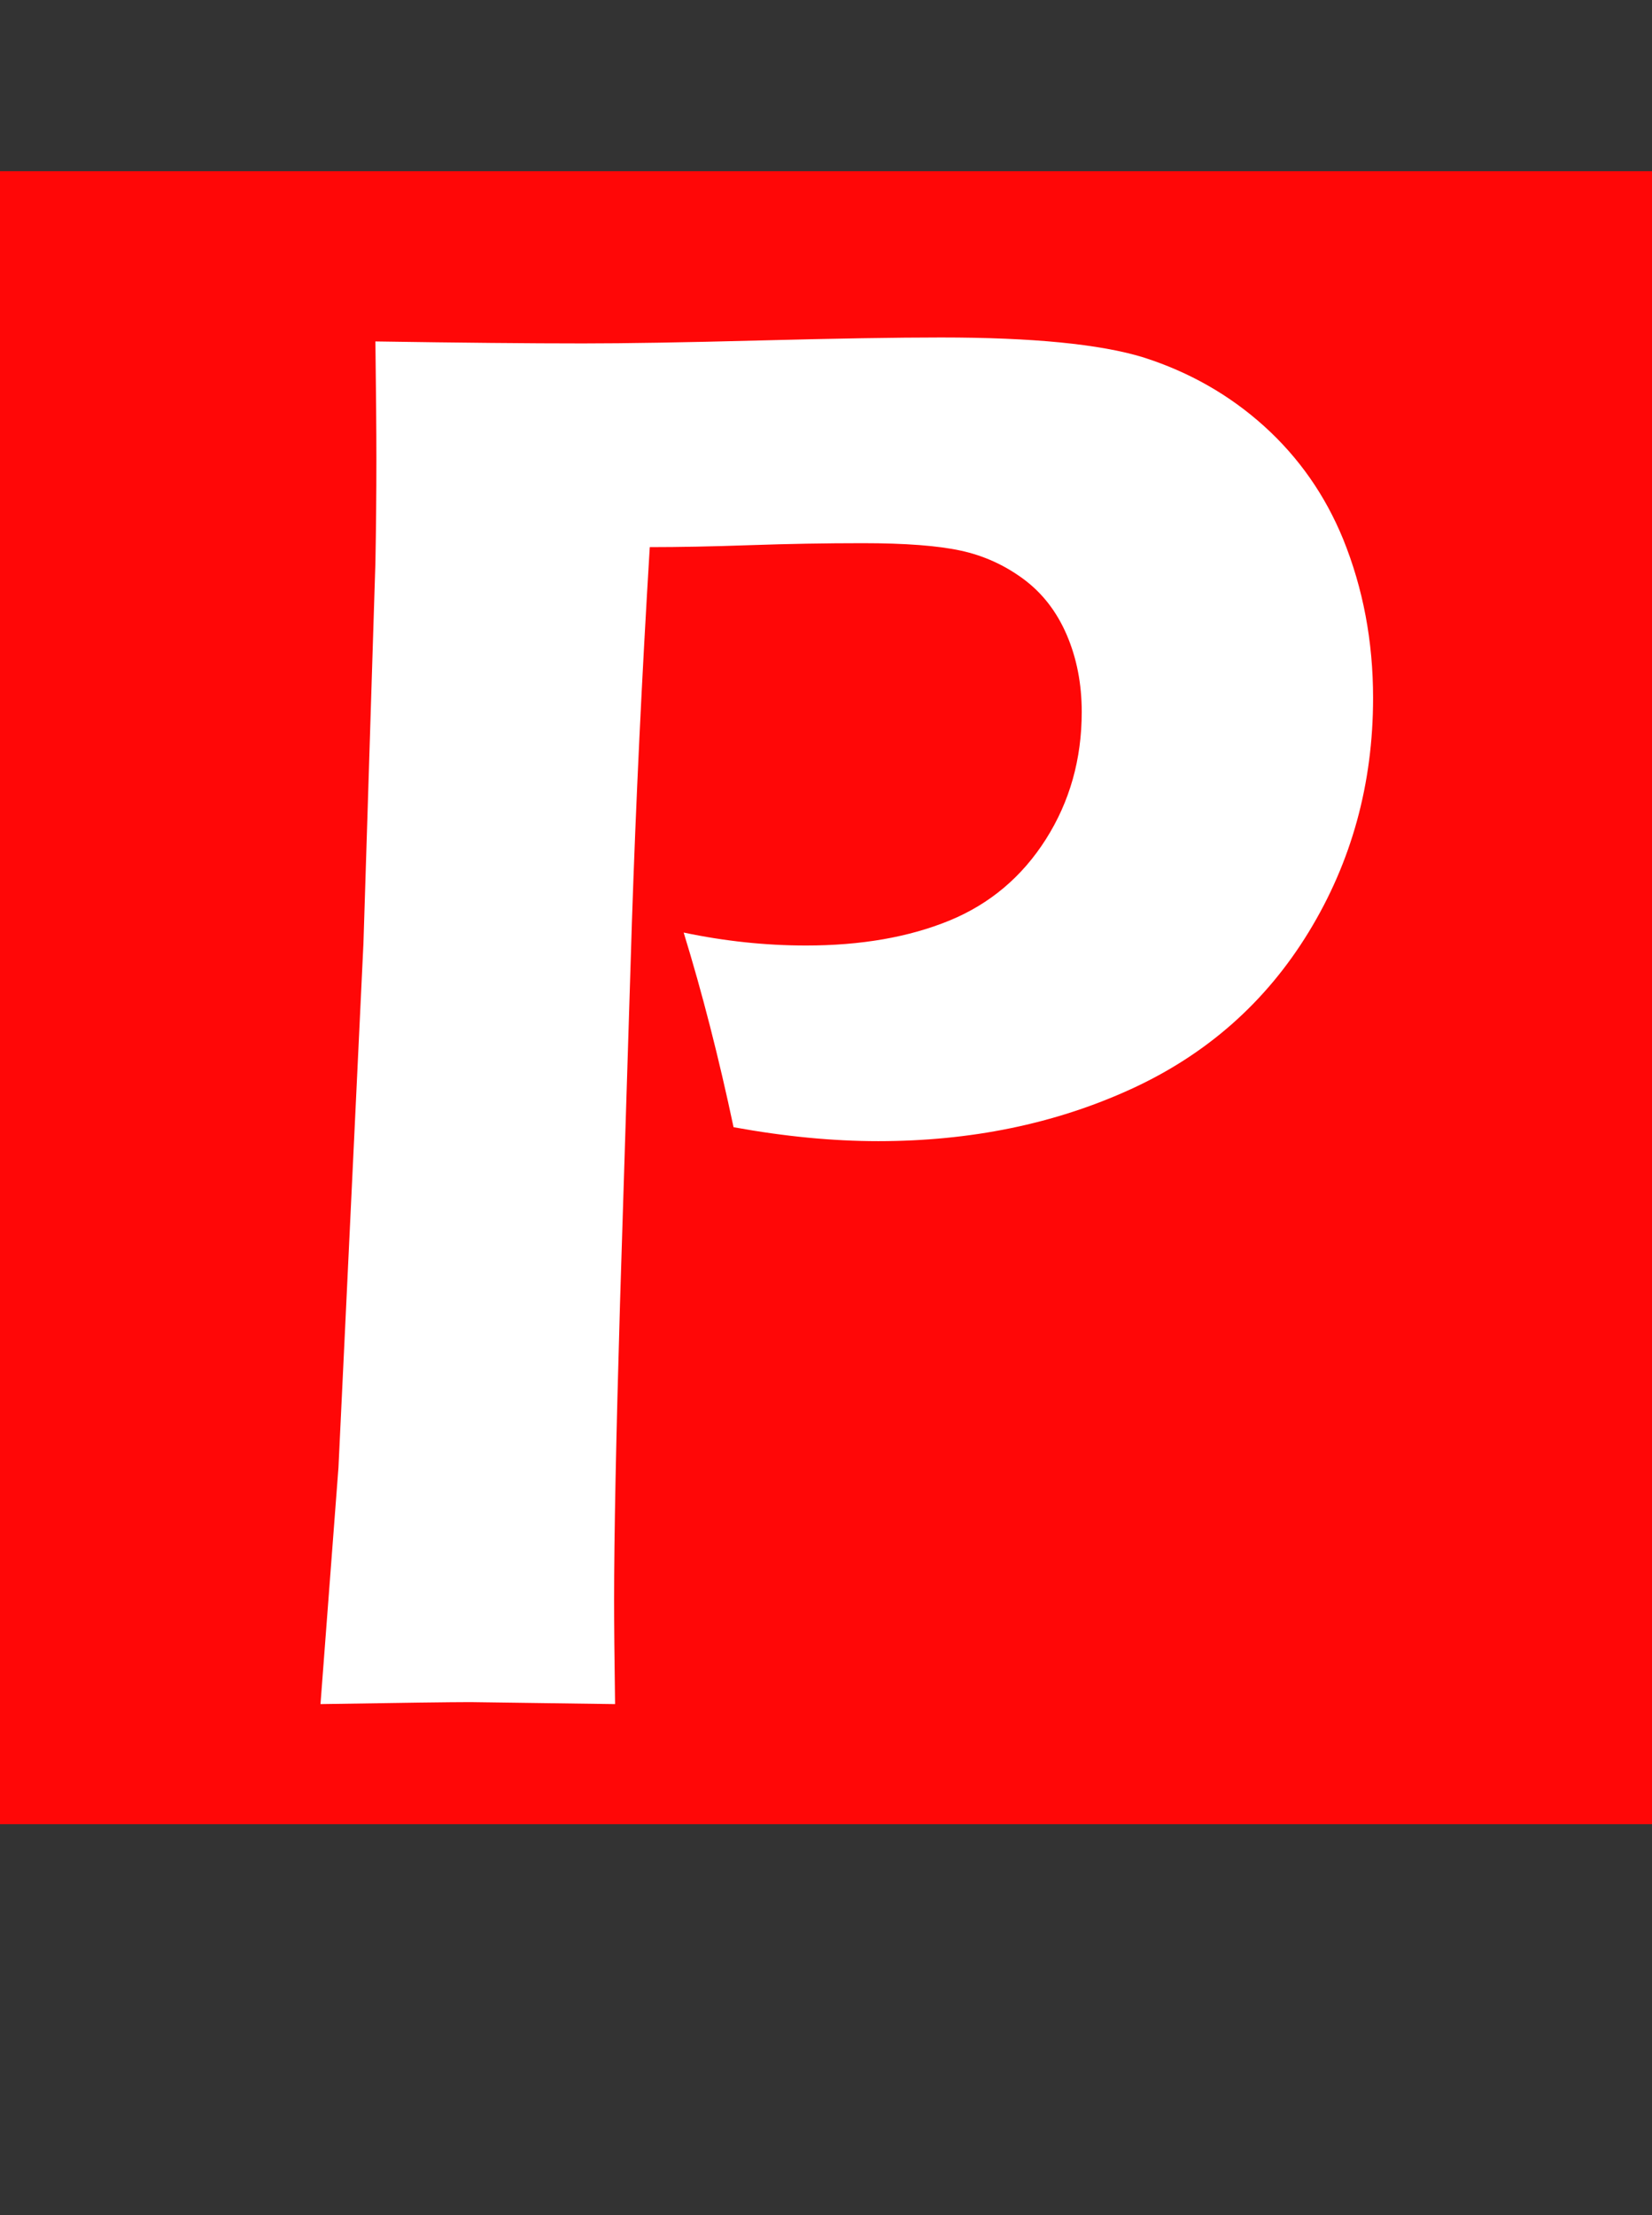
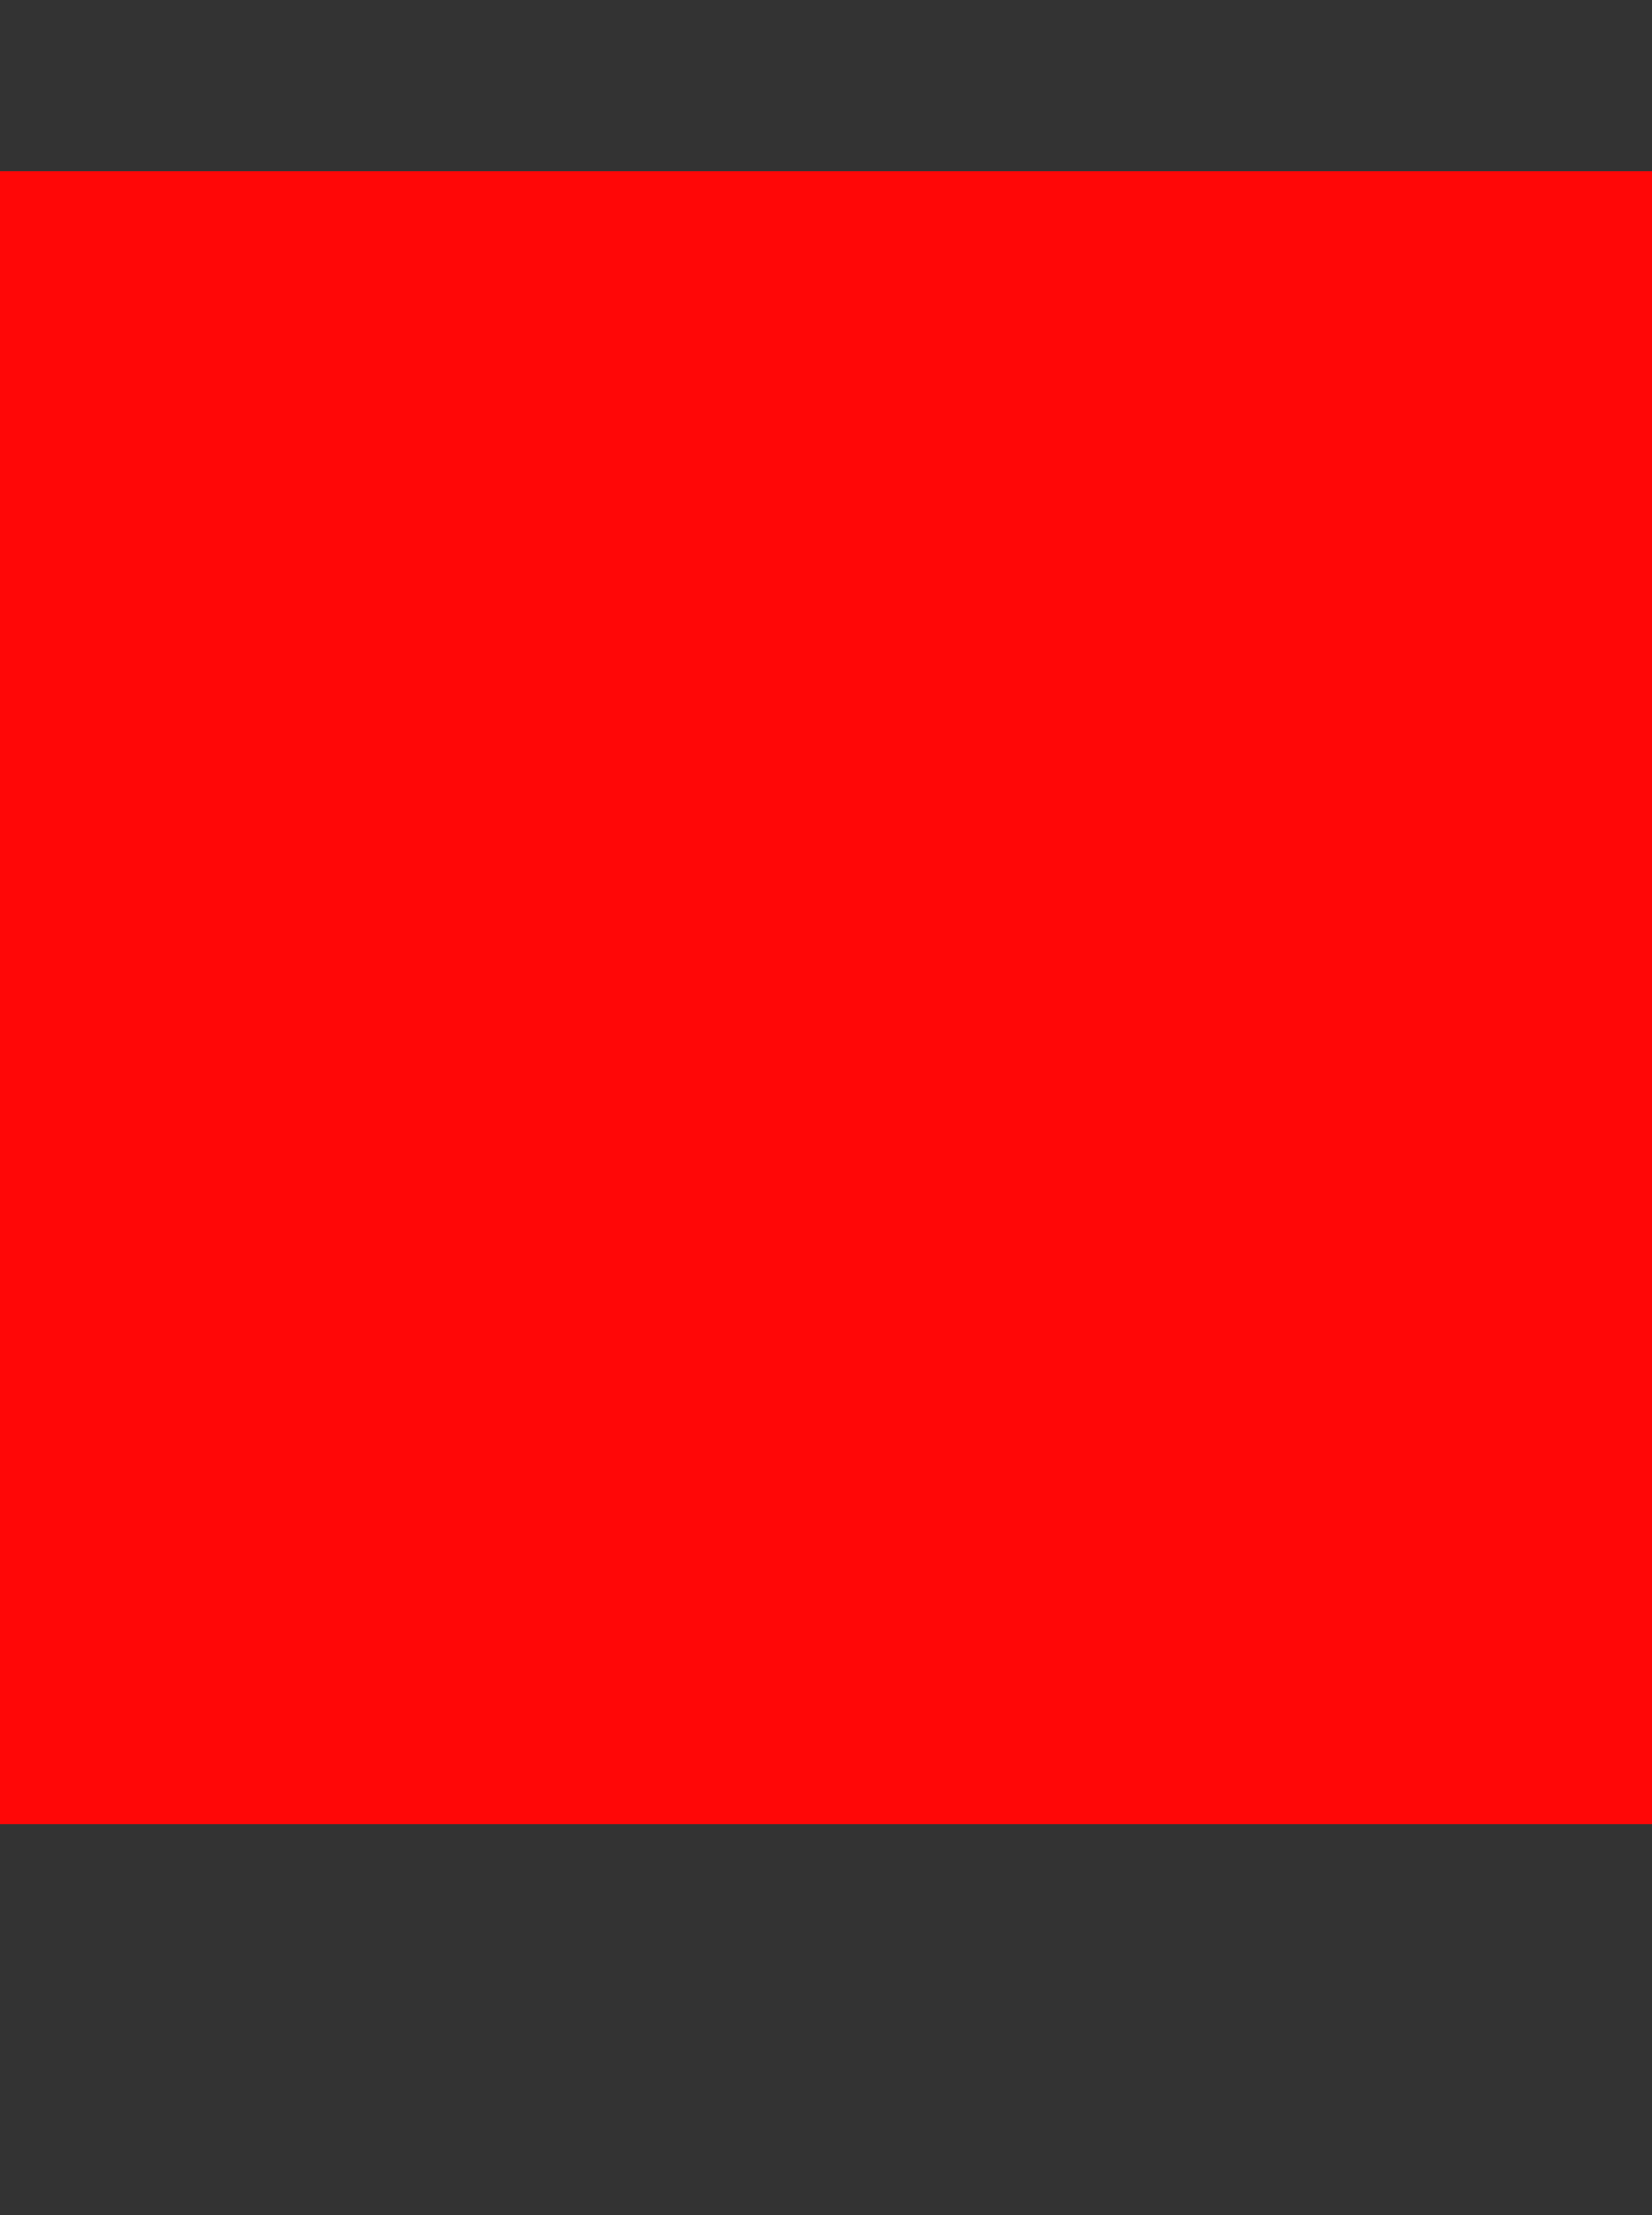
<svg xmlns="http://www.w3.org/2000/svg" id="Capa_1" width="250" height="335.03" viewBox="0 0 250 335.03">
  <rect x="0" y="0" width="250" height="335.03" fill="#333333" stroke="none" />
  <defs>
    <style>.cls-1{fill:#fff;}.cls-1,.cls-2{stroke-width:0px;}.cls-2{fill:#ff0707;}</style>
  </defs>
  <rect class="cls-2" y="25.89" width="250" height="250" />
-   <path class="cls-1" d="M48.5,257.73l2.72-35.78,3.78-79.27,1.81-57.52c.1-5.23.15-10.52.15-15.85,0-3.93-.05-9.81-.15-17.67,12.88.2,23.35.3,31.4.3,6.44,0,15.4-.15,26.87-.45,11.47-.3,20.58-.45,27.33-.45,13.89,0,24.11,1.01,30.65,3.02,6.94,2.22,13.03,5.69,18.27,10.42,5.23,4.73,9.21,10.42,11.93,17.06,3.02,7.45,4.53,15.45,4.53,24.01,0,12.98-3.25,24.79-9.74,35.41-6.49,10.62-15.48,18.55-26.95,23.78-11.47,5.24-24.21,7.85-38.2,7.85-6.85,0-14.14-.7-21.89-2.11-2.22-10.47-4.73-20.28-7.55-29.44,6.22,1.31,12.4,1.96,18.52,1.96,8.33,0,15.56-1.26,21.69-3.77,6.12-2.51,11-6.62,14.61-12.31,3.61-5.69,5.42-12.1,5.42-19.25,0-4.23-.75-8.1-2.26-11.63-1.51-3.52-3.69-6.34-6.55-8.46-2.86-2.11-6.02-3.55-9.49-4.3-3.46-.75-8.41-1.13-14.84-1.13-5.62,0-11.3.1-17.02.3-5.72.2-10.8.3-15.21.3-1.2,19.73-2.1,38.6-2.7,56.62l-1.8,57.67c-.6,20.43-.9,35.43-.9,44.99,0,3.62.05,8.86.15,15.7l-21.91-.3c-2.82,0-10.38.1-22.67.3Z" />
</svg>